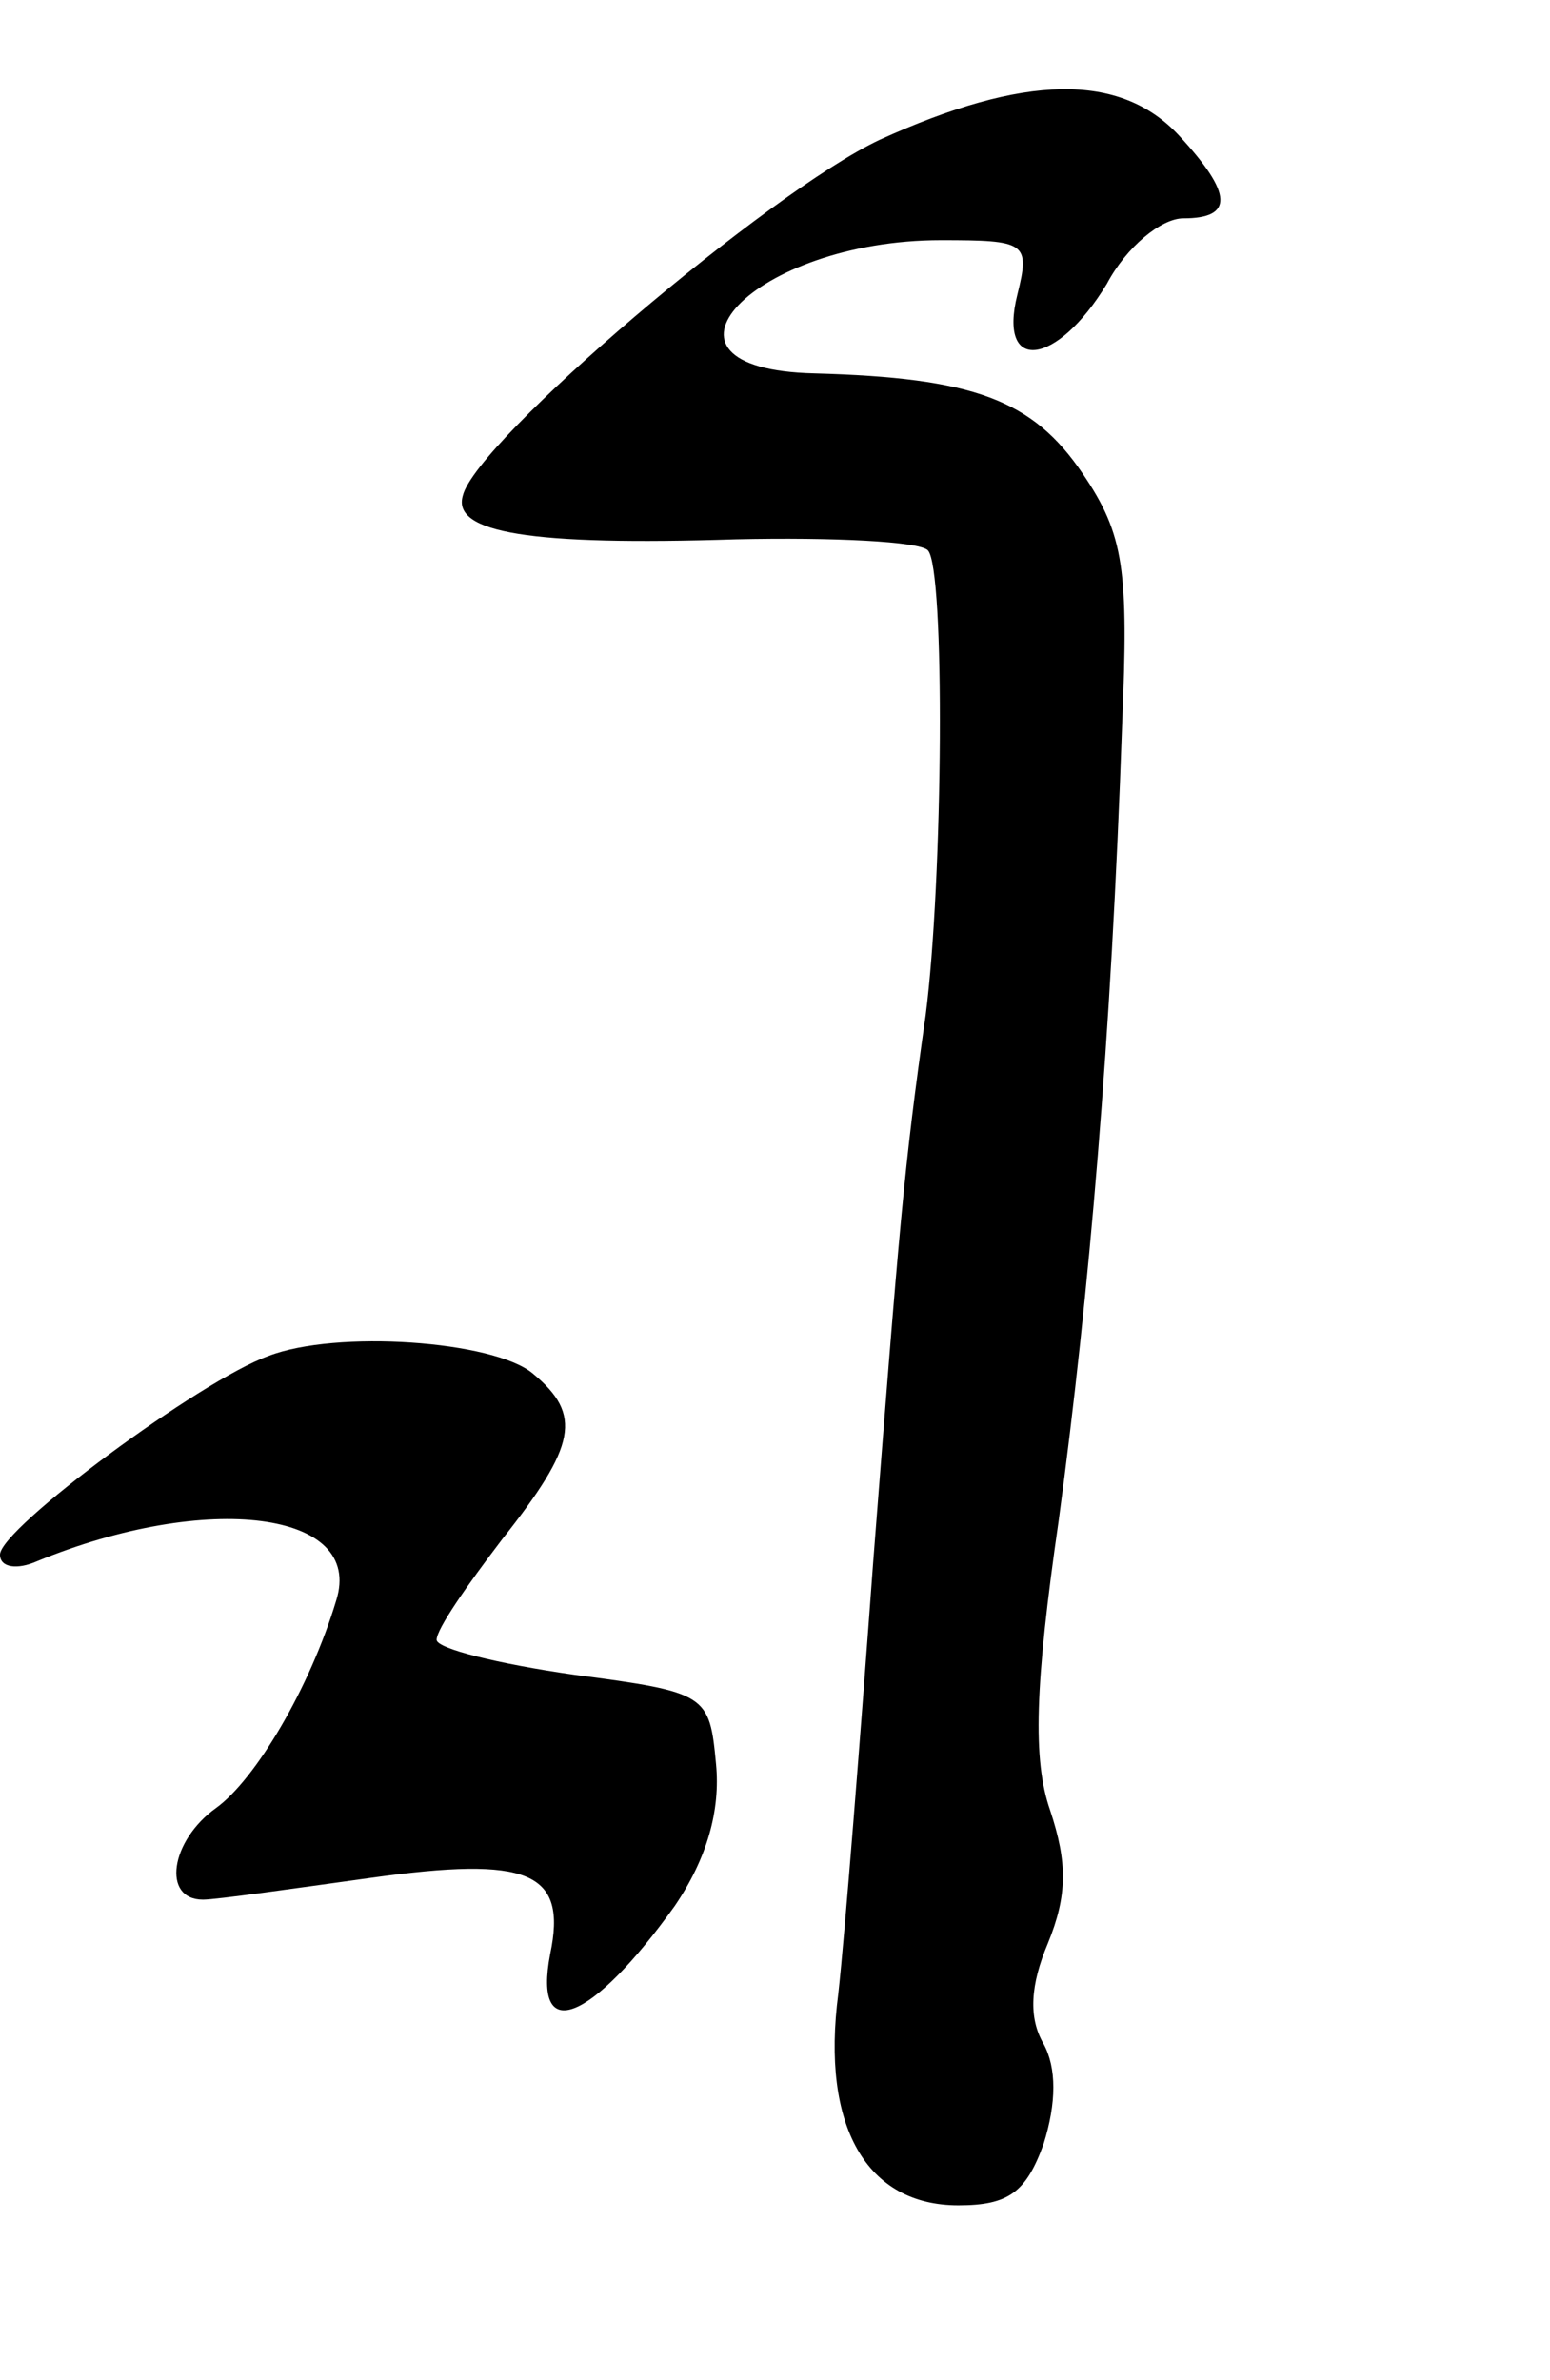
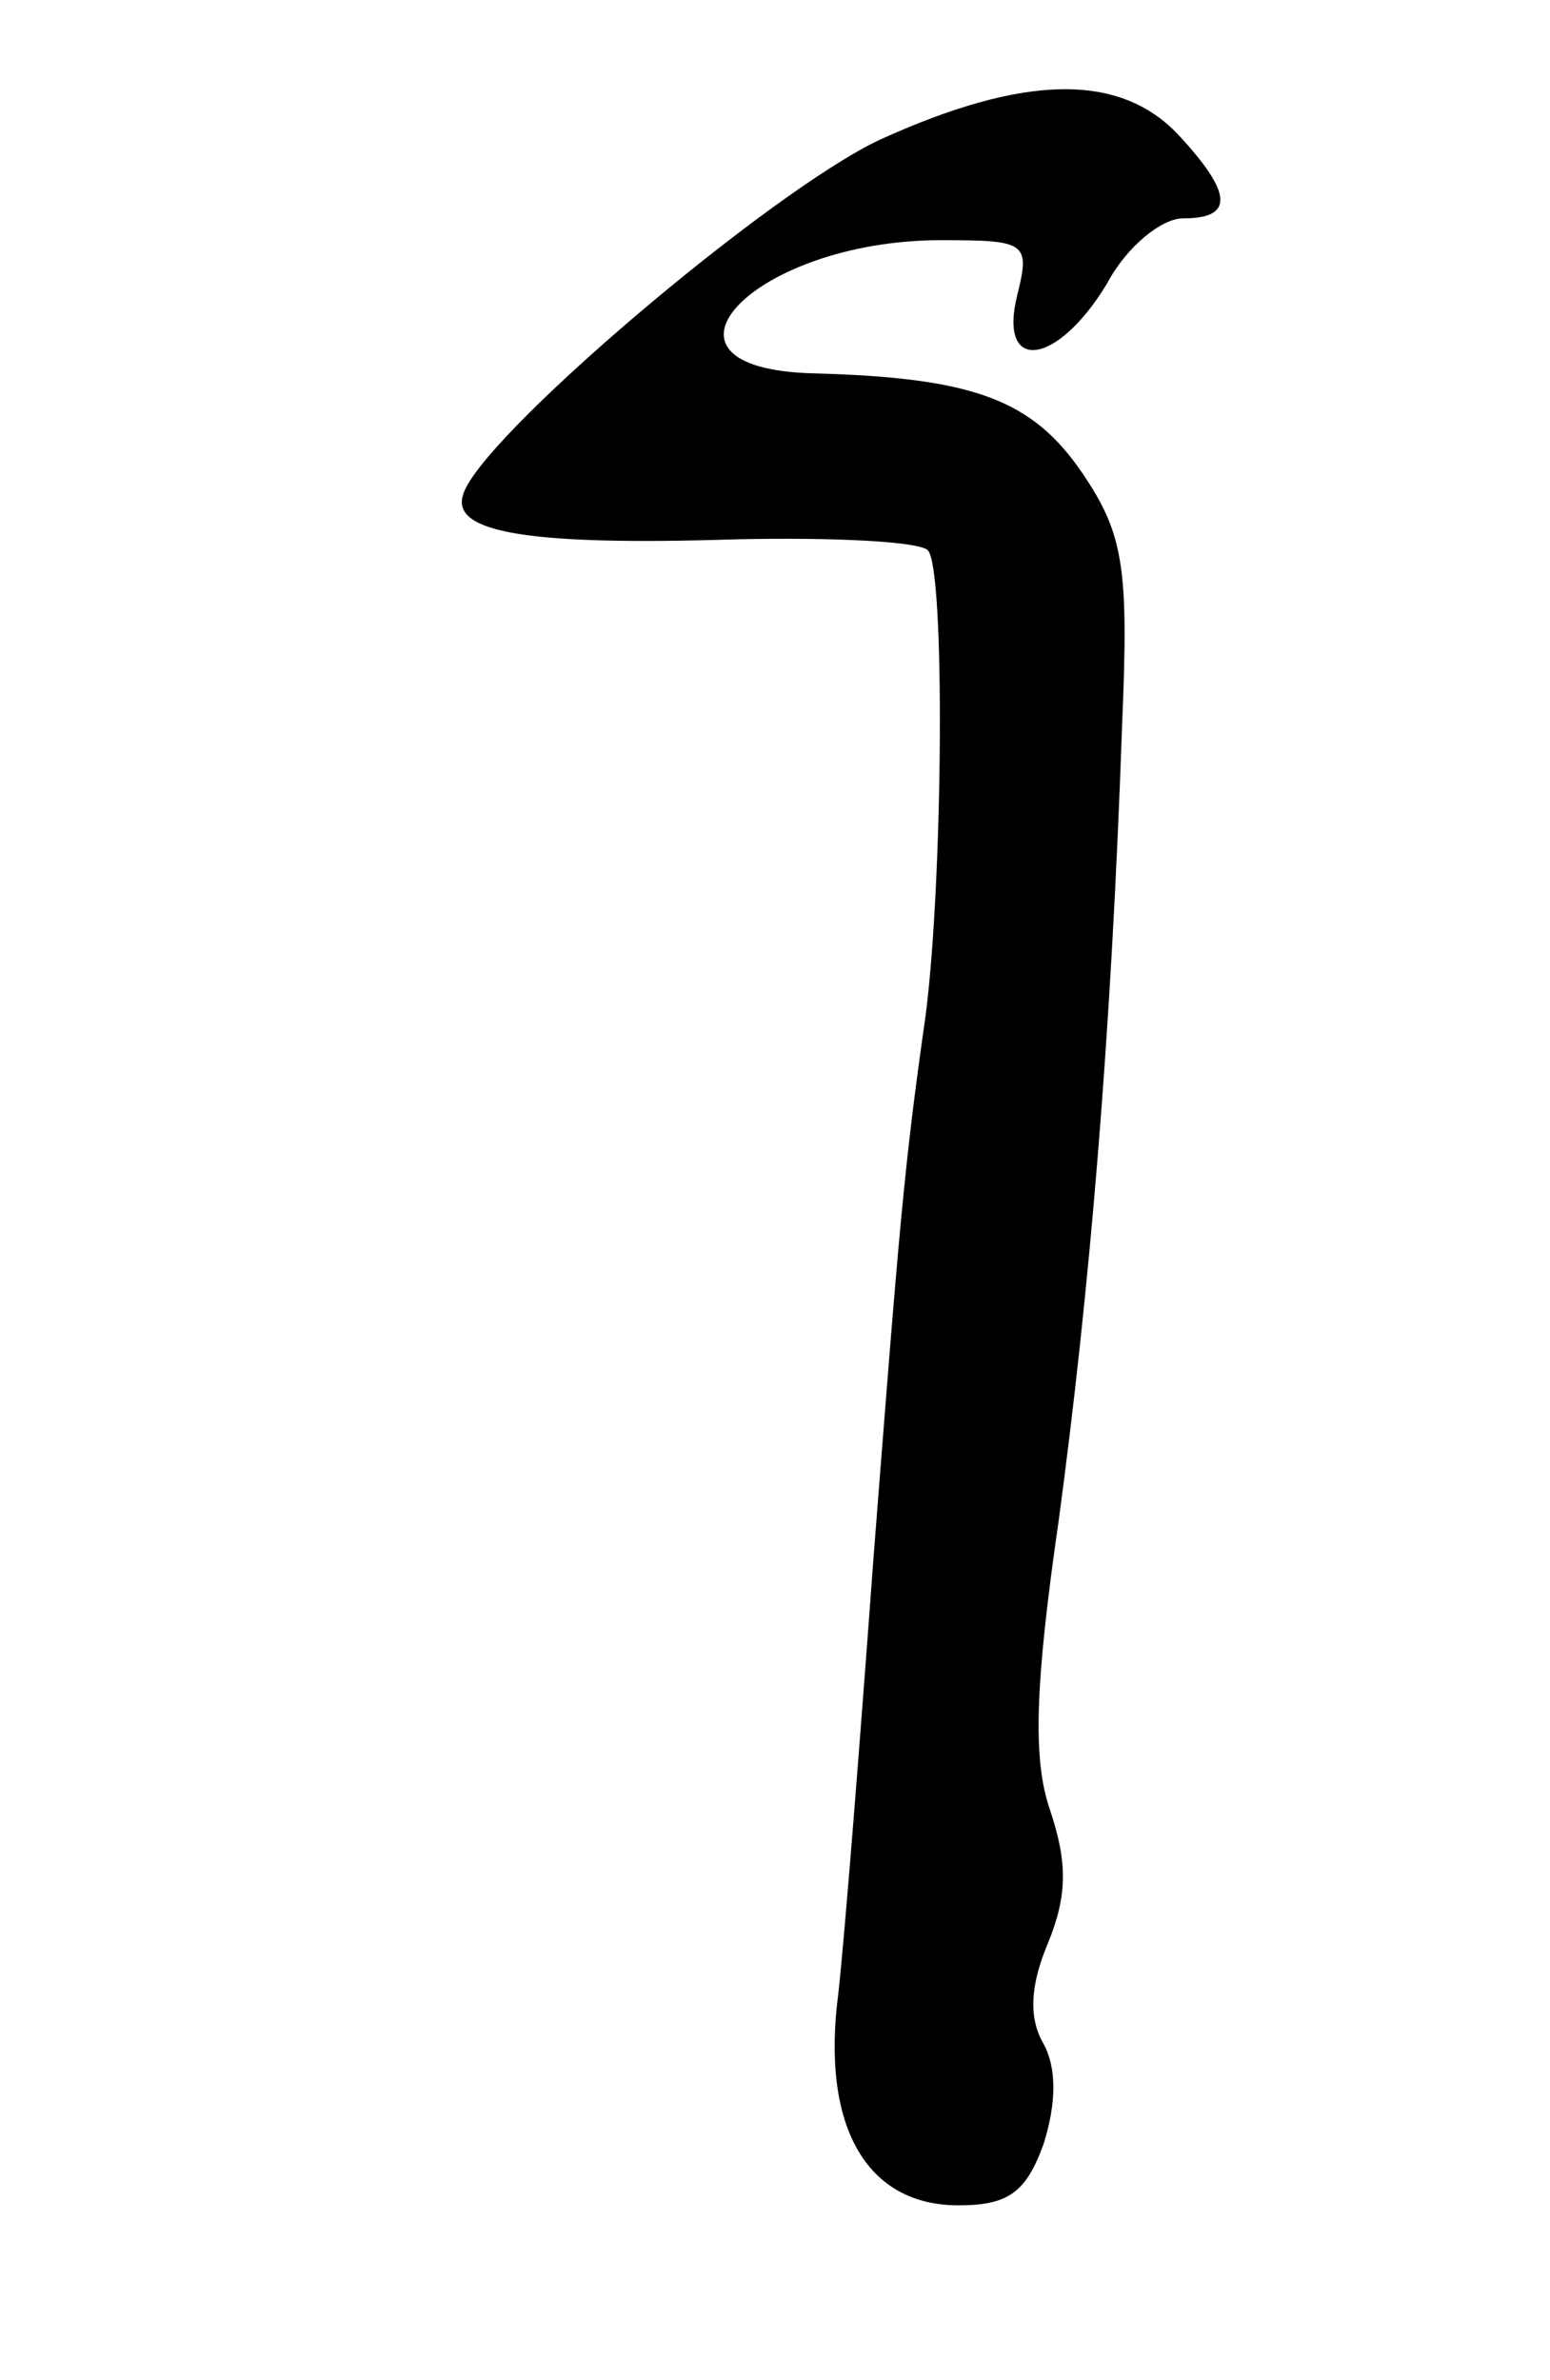
<svg xmlns="http://www.w3.org/2000/svg" version="1.0" width="71pt" height="109pt" viewBox="0 0 71 109" preserveAspectRatio="xMidYMid meet">
  <g transform="translate(0,109) scale(0.1,-0.1)" fill="#000000" stroke="none">
    <path d="M403 1026 c-51 -24 -185 -138 -191 -163 -5 -17 31 -23 125 -20 45 1 84 -1 88 -5 8 -8 7 -151 -1 -213 -10 -70 -12 -96 -24 -250 -6 -82 -13 -171 -16 -198 -8 -61 13 -97 55 -97 23 0 31 6 39 28 6 19 6 35 0 46 -7 12 -6 27 2 46 9 22 9 37 1 61 -8 23 -7 57 4 133 14 104 24 220 29 364 3 71 1 87 -18 115 -23 34 -50 44 -123 46 -84 2 -28 61 58 61 39 0 41 -1 35 -25 -9 -36 18 -33 41 5 9 17 25 30 35 30 23 0 23 11 -2 38 -27 29 -71 28 -137 -2z" />
-     <path d="M123 469 c-31 -11 -123 -79 -123 -91 0 -6 8 -7 17 -3 78 32 150 23 137 -18 -12 -40 -37 -82 -55 -95 -21 -15 -25 -42 -6 -42 6 0 41 5 77 10 72 10 90 3 82 -35 -8 -42 19 -31 57 22 15 22 21 44 19 65 -3 32 -4 33 -65 41 -35 5 -63 12 -63 16 0 5 14 25 30 46 34 43 37 57 14 76 -18 15 -90 20 -121 8z" />
  </g>
</svg>